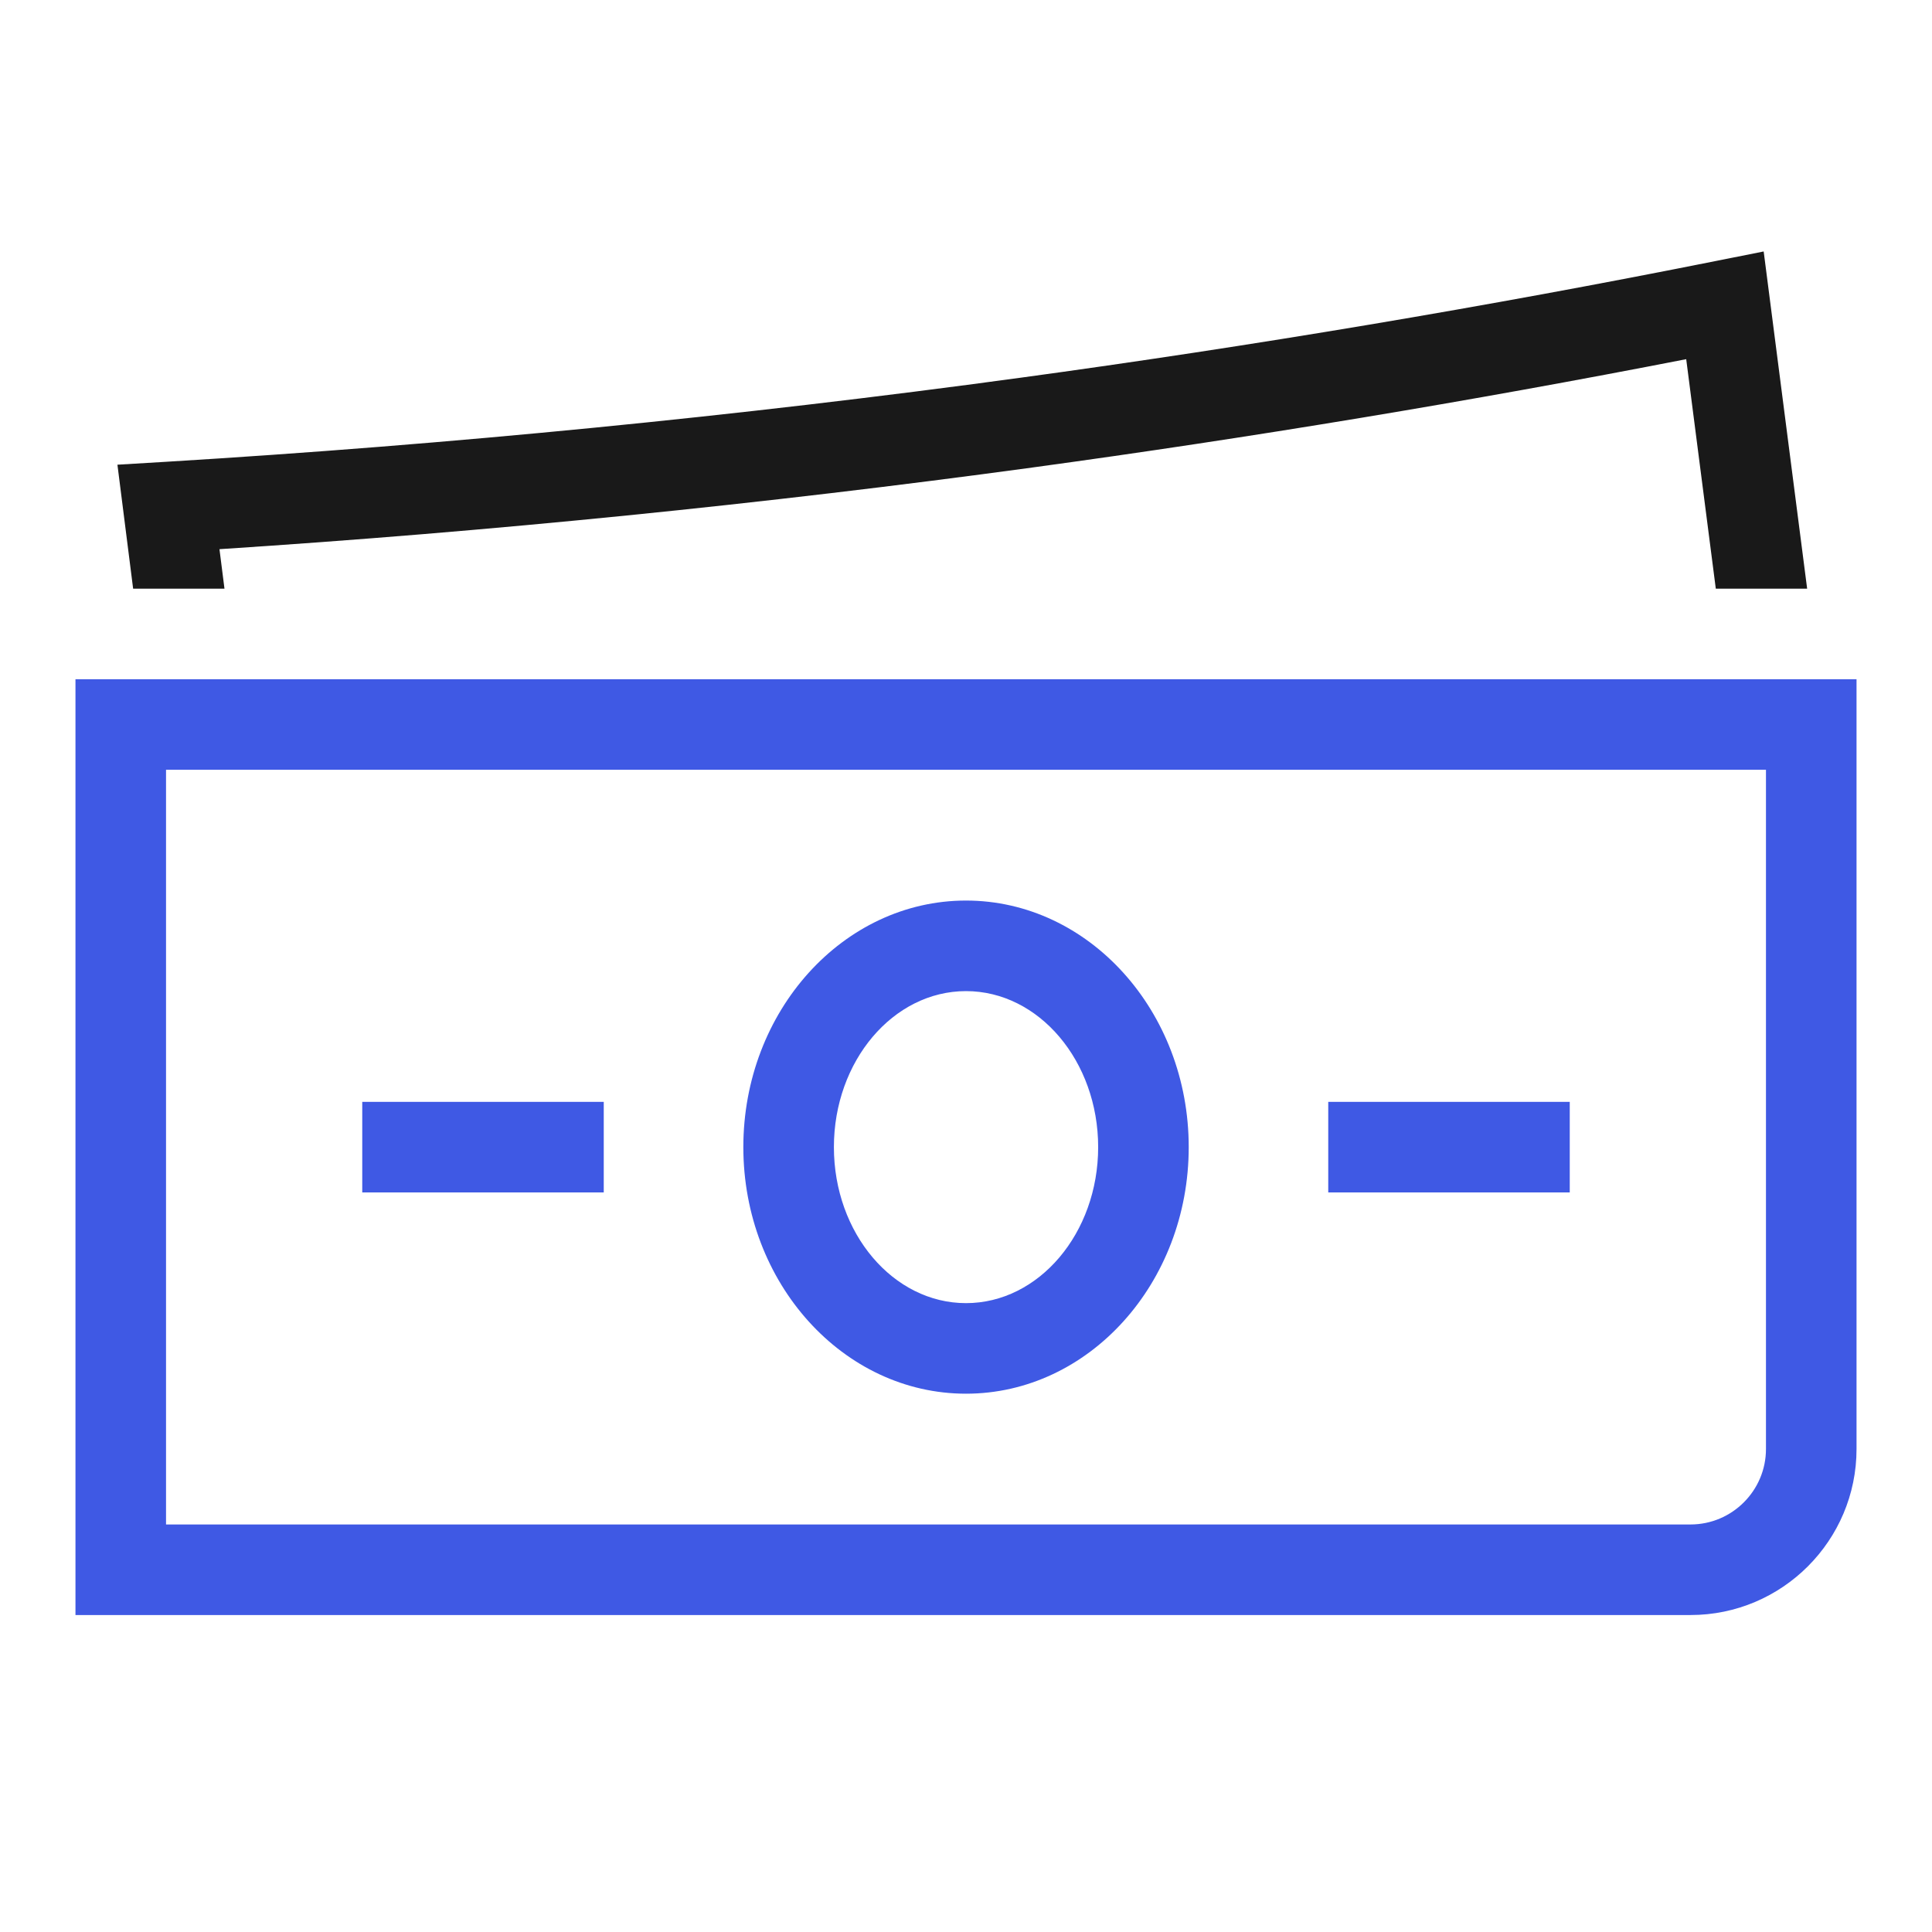
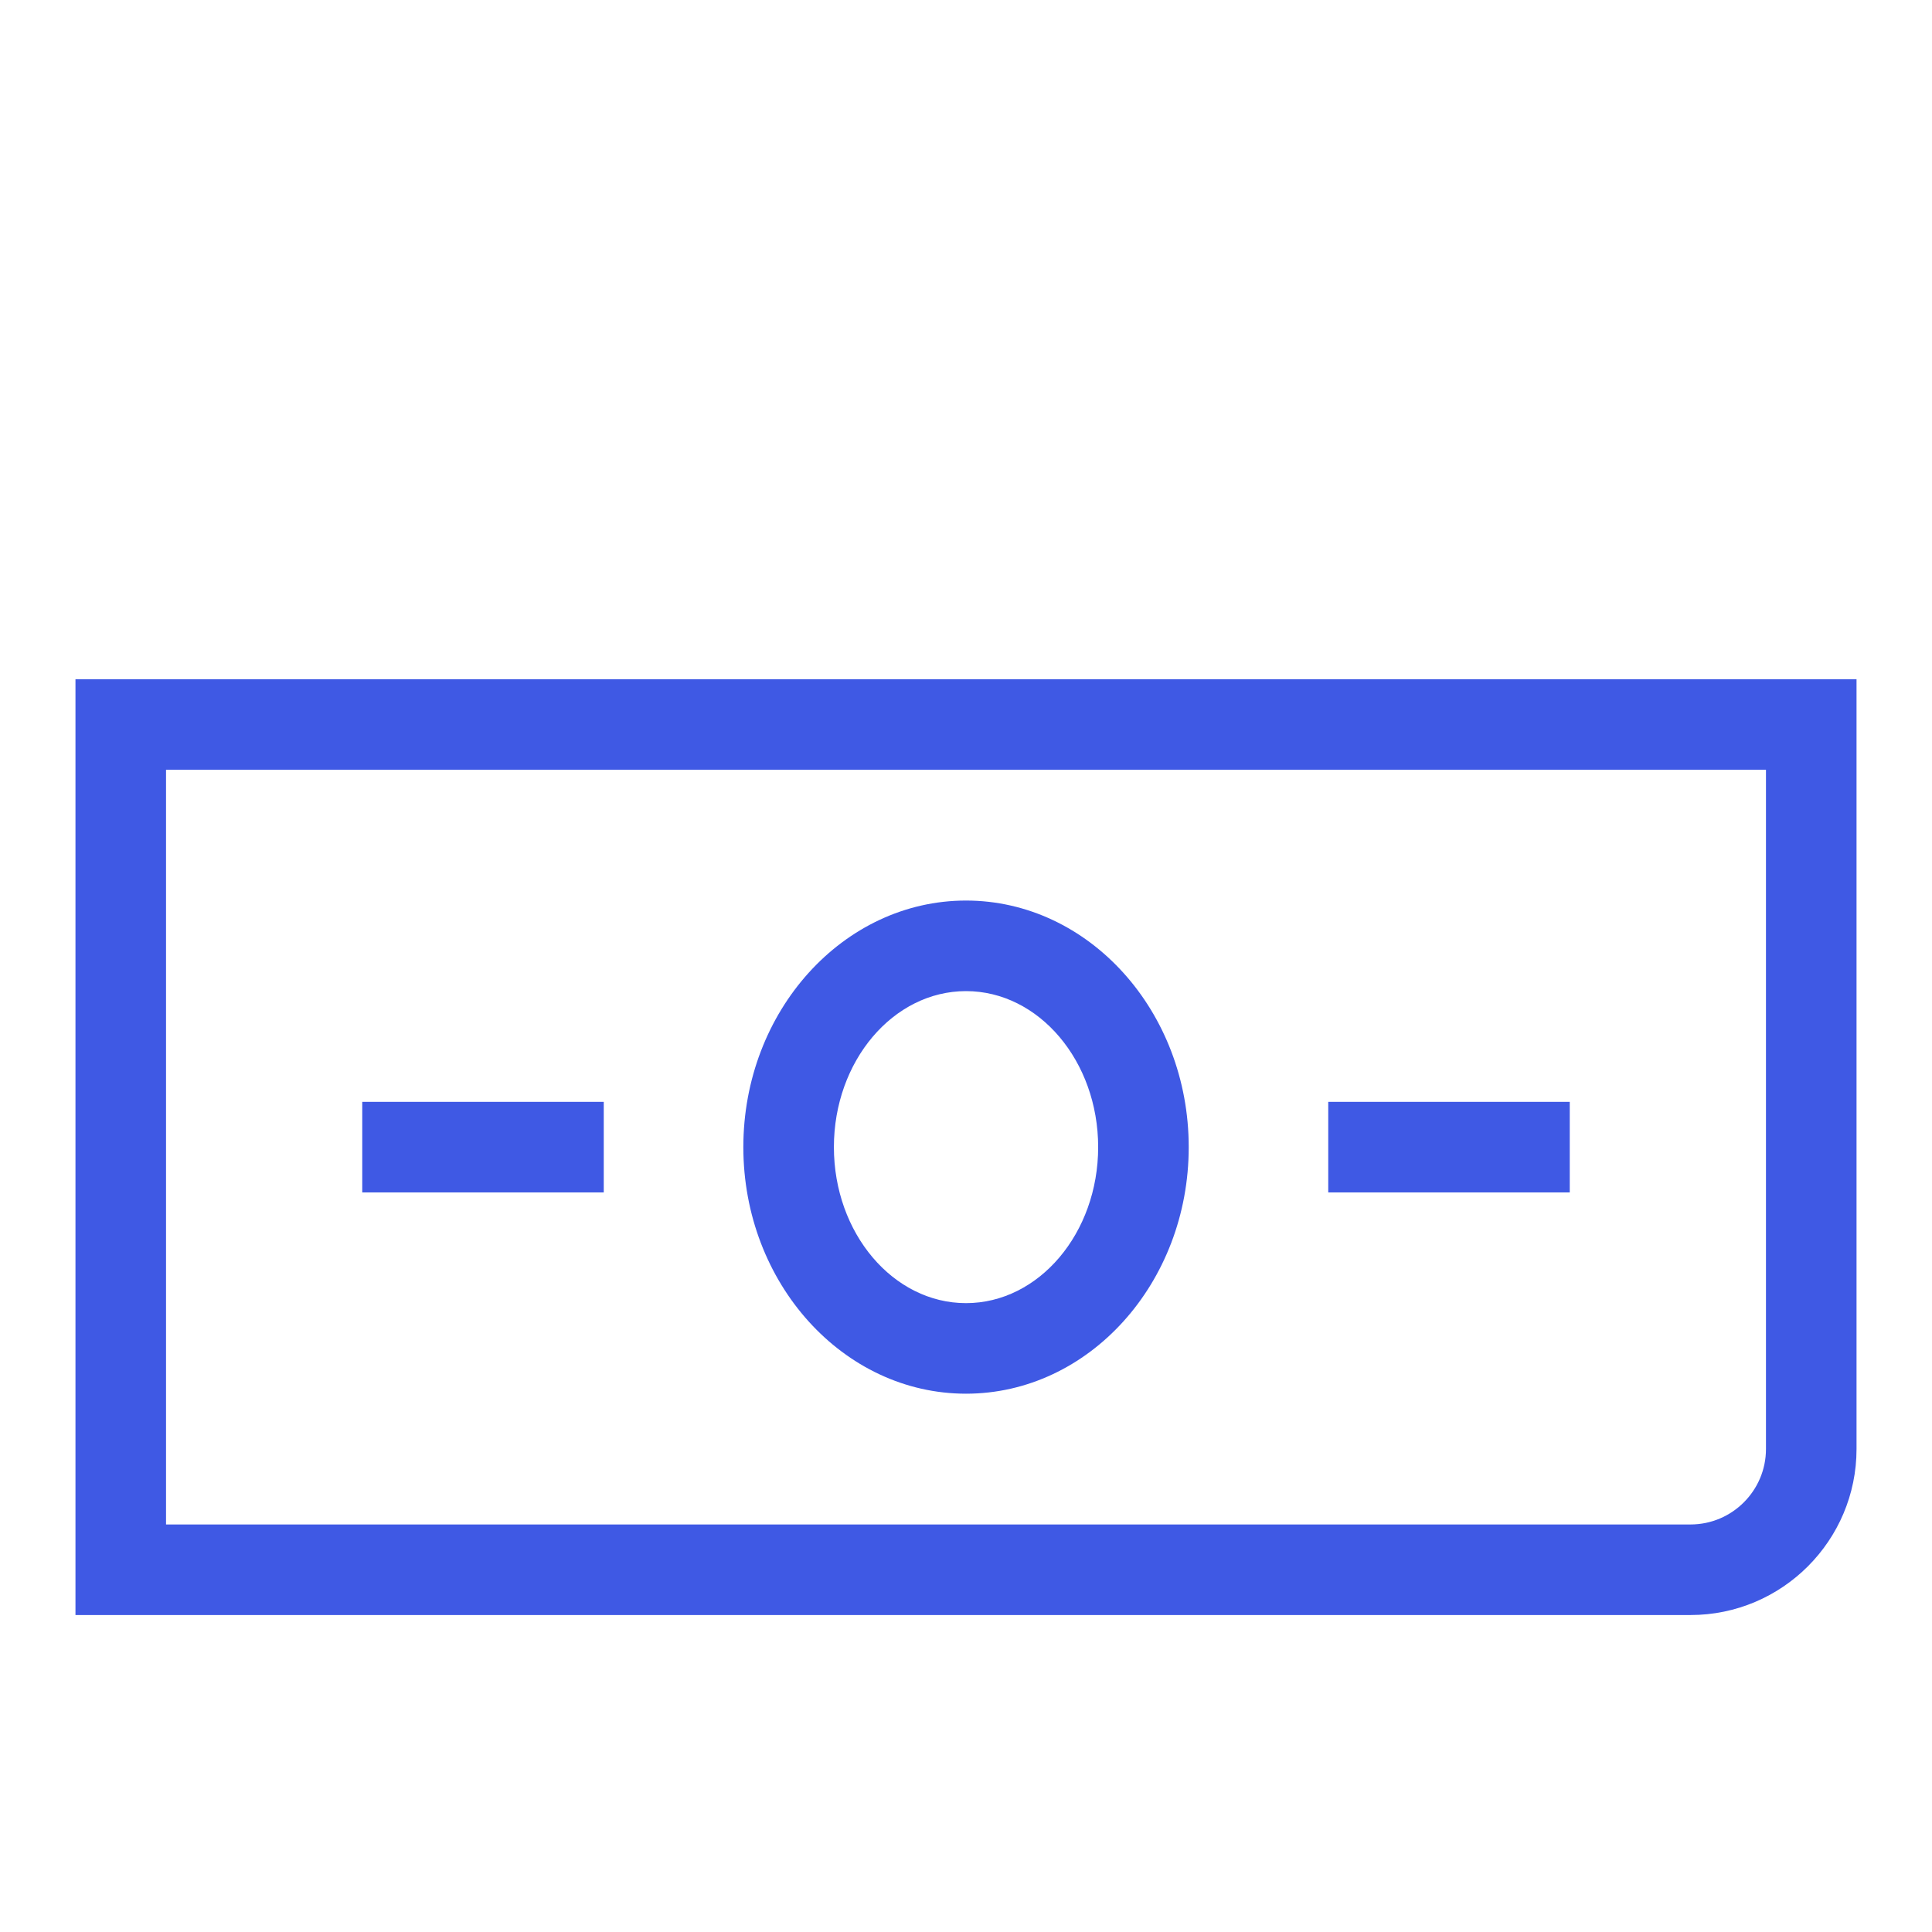
<svg xmlns="http://www.w3.org/2000/svg" width="32" height="32" viewBox="0 0 32 32" fill="none">
  <path d="M28 26.75H1.25V11.25H30.75V24C30.75 25.517 29.517 26.75 28 26.75ZM2.75 25.25H28C28.689 25.25 29.25 24.689 29.25 24V12.75H2.75V25.25ZM16 23.084C13.966 23.084 12.312 21.252 12.312 19C12.312 16.748 13.966 14.916 16 14.916C18.034 14.916 19.689 16.748 19.689 19C19.689 21.252 18.034 23.084 16 23.084ZM16 16.416C14.793 16.416 13.812 17.575 13.812 19C13.812 20.425 14.793 21.584 16 21.584C17.207 21.584 18.189 20.425 18.189 19C18.189 17.575 17.207 16.416 16 16.416ZM26 18.25H22V19.75H26V18.25ZM10 18.25H6V19.75H10V18.25Z" fill="#3F59E4" />
-   <path d="M3.718 9.75L3.635 9.096C8.122 8.805 12.648 8.35 17.102 7.743C20.709 7.251 24.348 6.648 27.929 5.949L28.419 9.75H29.932L29.212 4.165L28.424 4.322C24.619 5.082 20.741 5.733 16.898 6.257C12.219 6.895 7.456 7.363 2.745 7.649L1.945 7.697L2.205 9.75L3.718 9.75Z" fill="#191919" />
</svg>